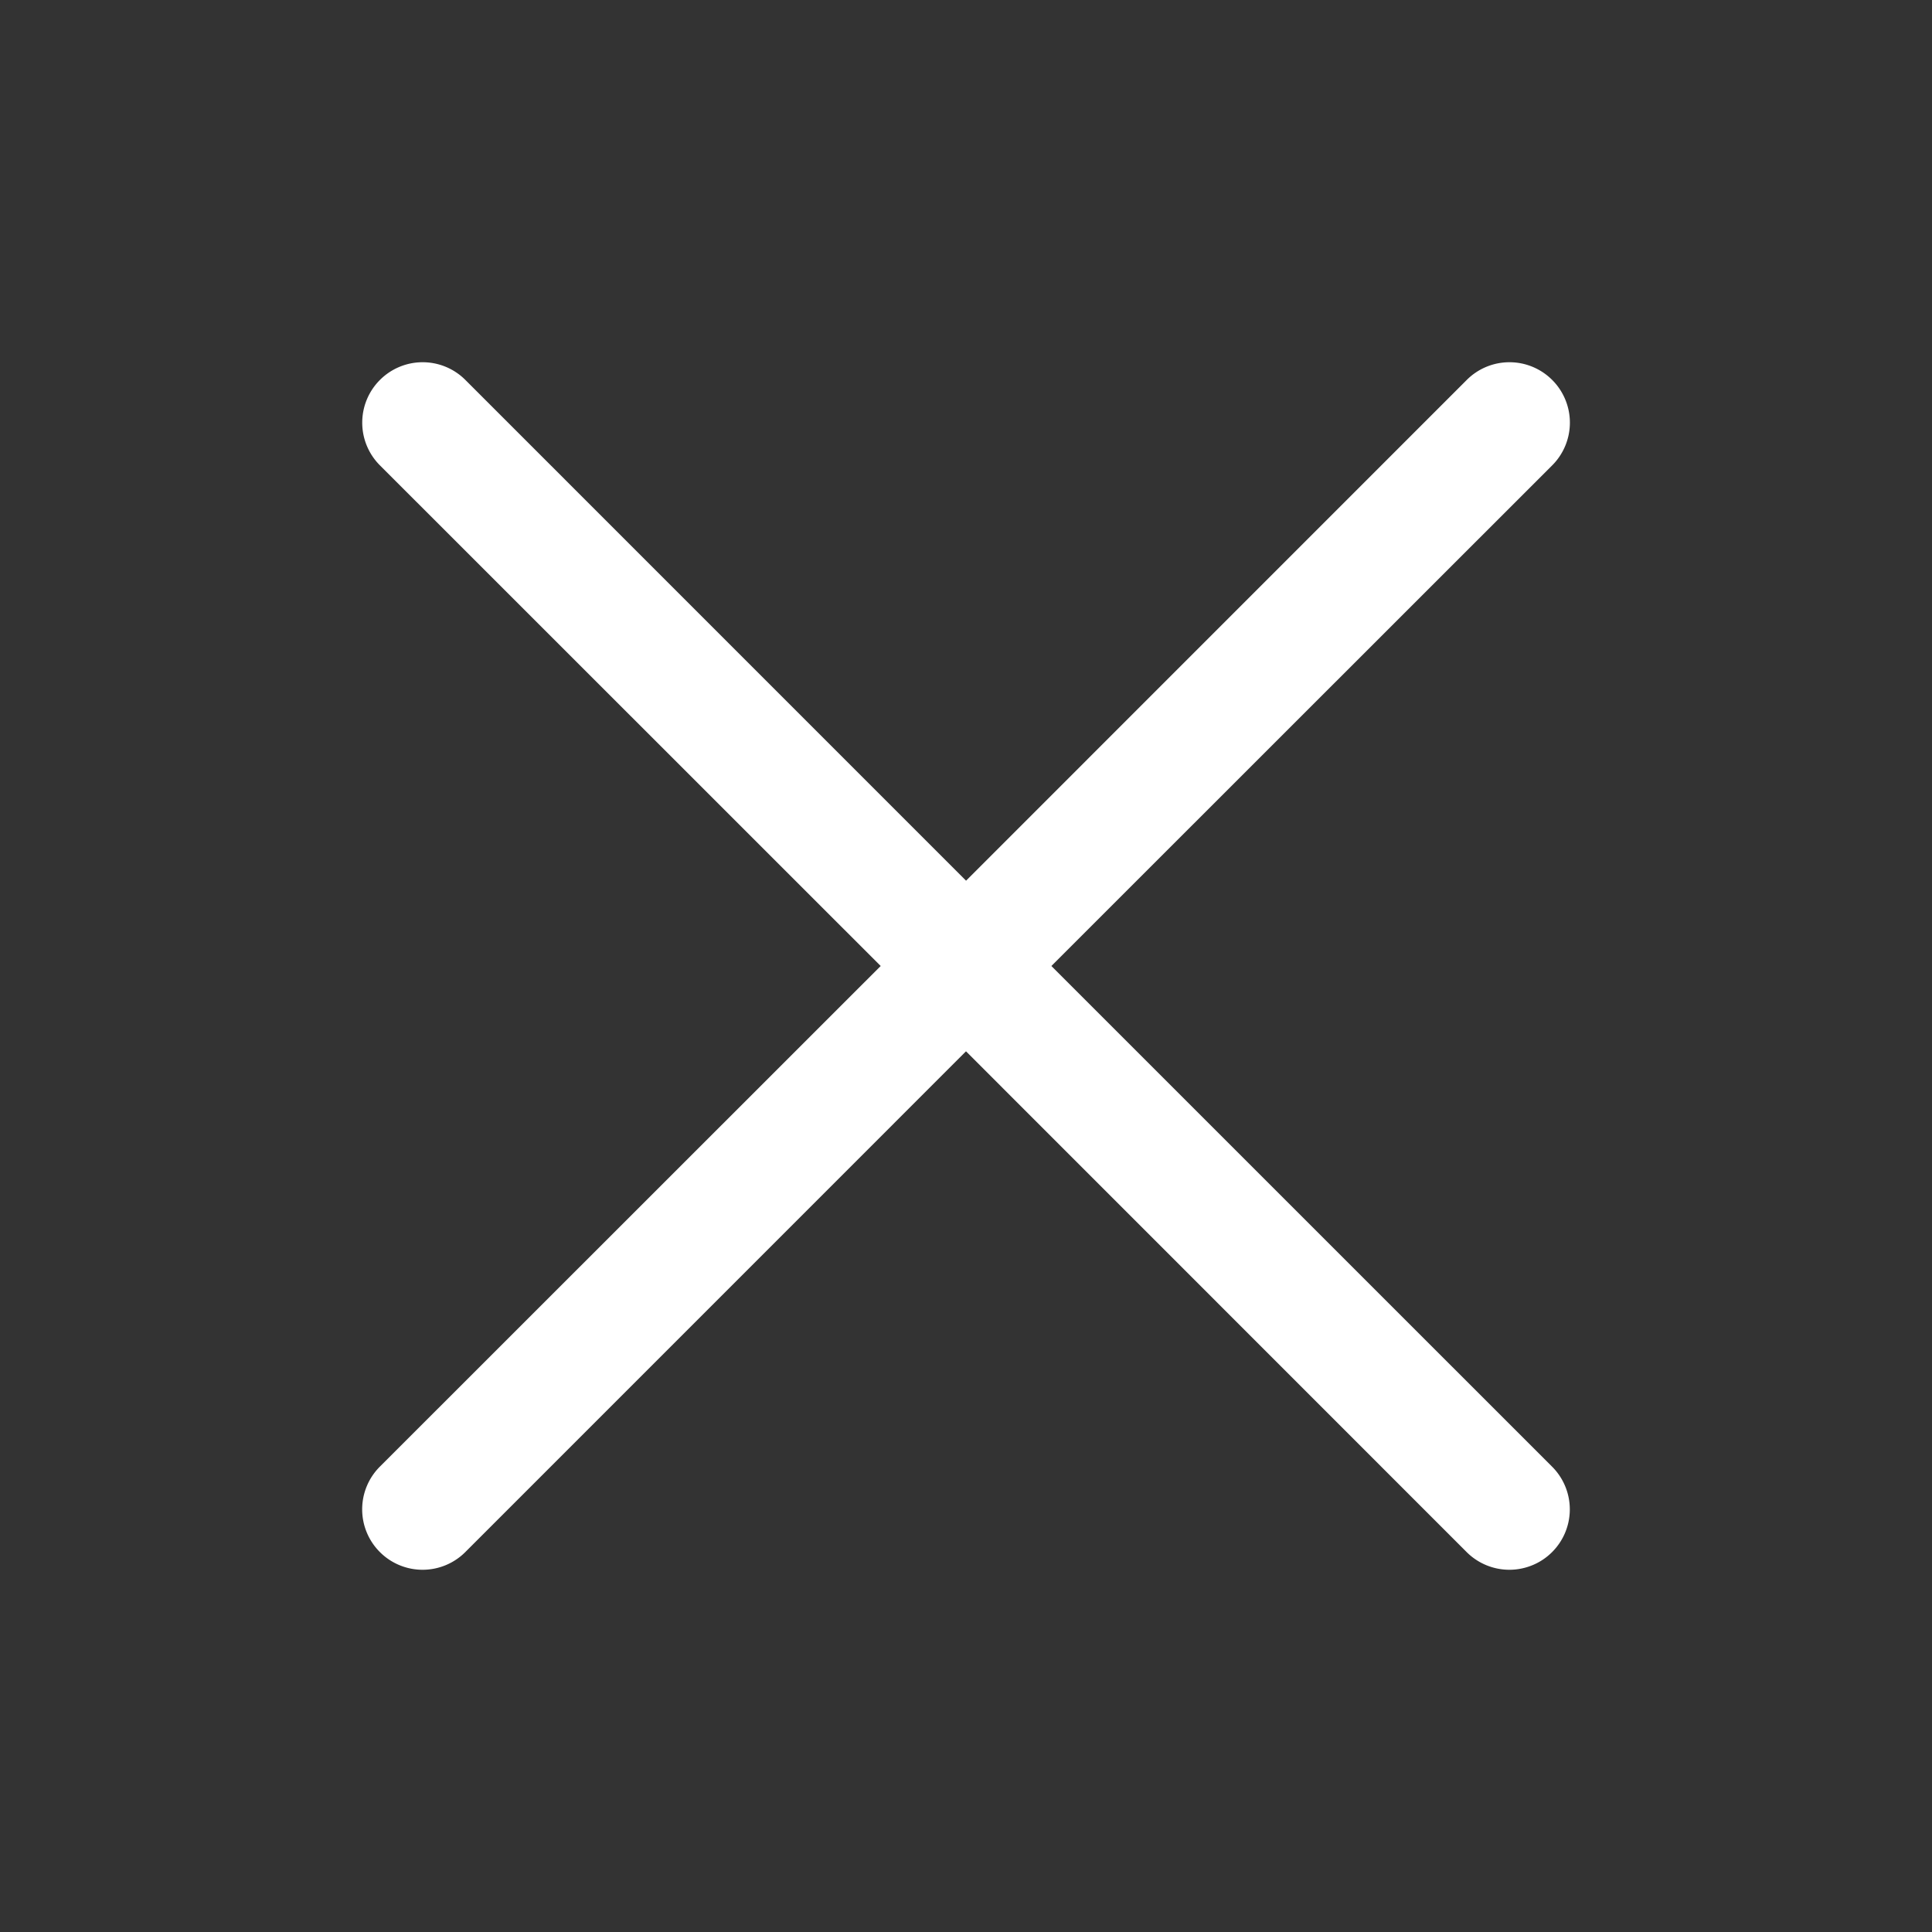
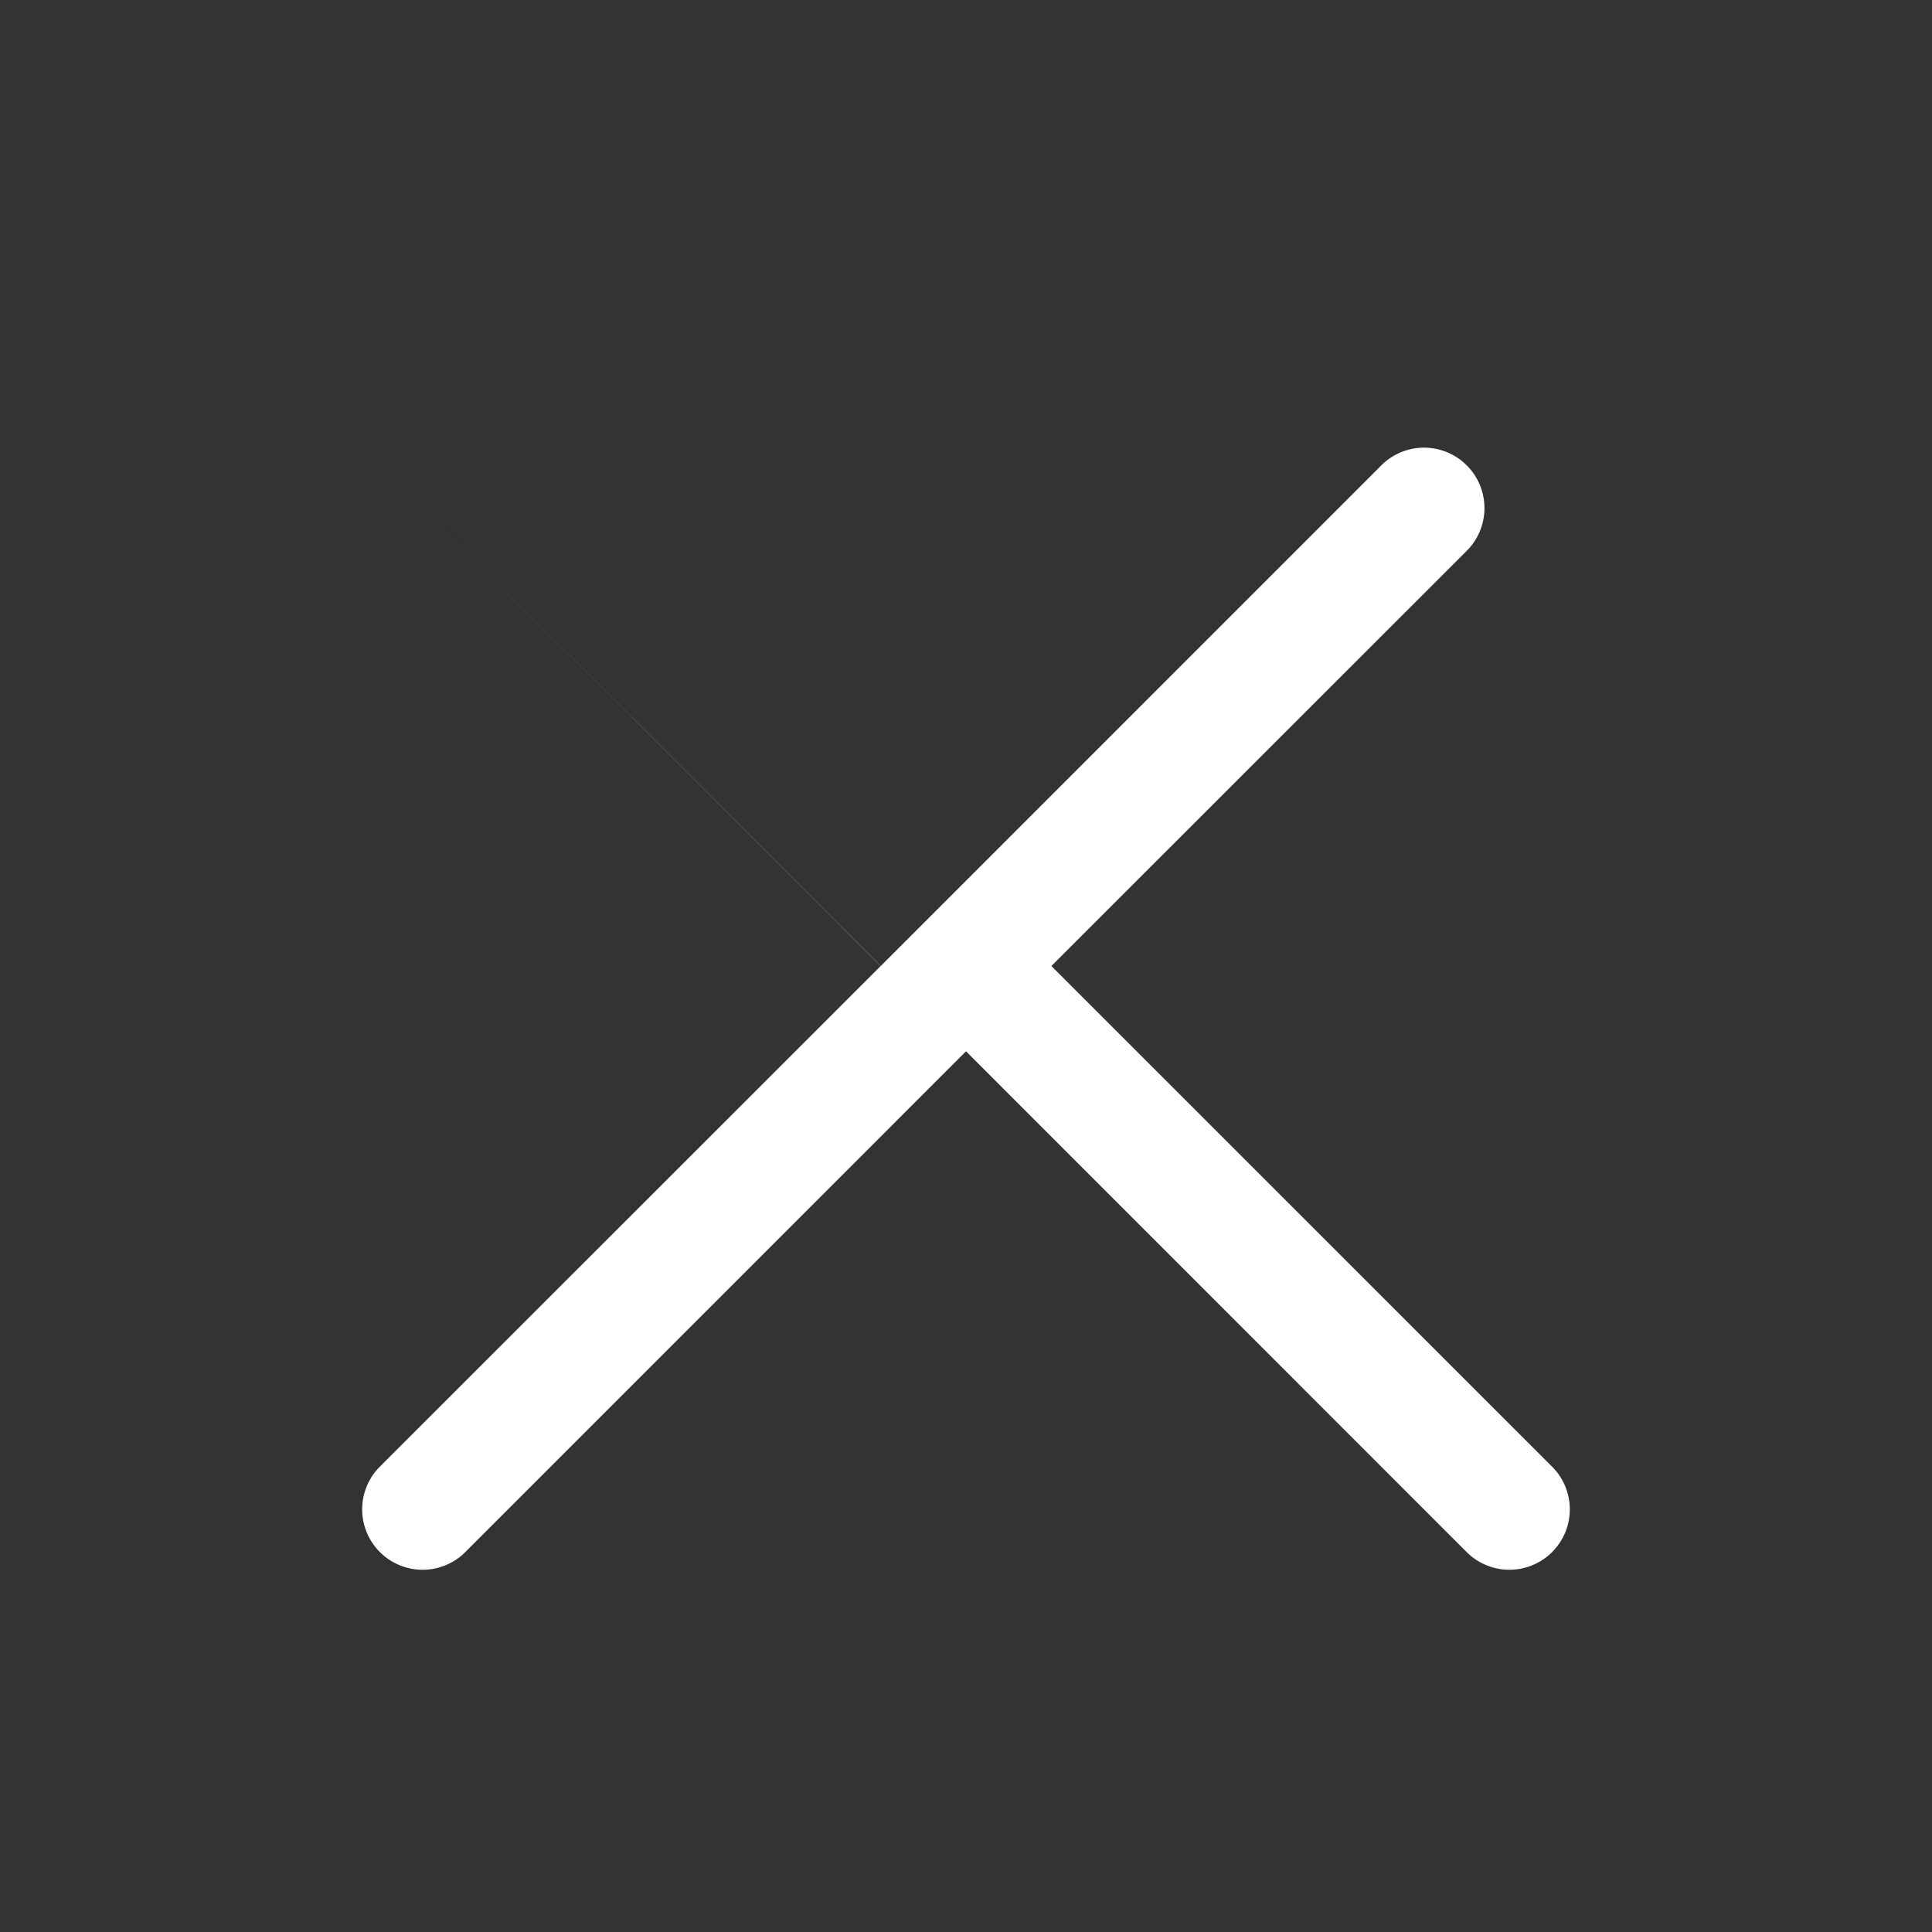
<svg xmlns="http://www.w3.org/2000/svg" width="32" height="32" fill="none">
  <rect width="100%" height="100%" fill="#333333" stroke="none" />
-   <path d="M25.708 24.293a1 1 0 0 1 .293.707 1 1 0 0 1-.293.707c-.093.093-.203.167-.325.217a1 1 0 0 1-.766 0 1 1 0 0 1-.325-.217l-8.292-8.294-8.293 8.294a1 1 0 0 1-1.415 0 1 1 0 0 1 0-1.415L14.587 16 6.293 7.708a1 1 0 0 1 0-1.415 1 1 0 0 1 1.415 0l8.293 8.294 8.293-8.294a1 1 0 0 1 1.415 0 1 1 0 0 1 0 1.415L17.414 16l8.294 8.293z" fill="#fff" />
+   <path d="M25.708 24.293a1 1 0 0 1 .293.707 1 1 0 0 1-.293.707c-.093.093-.203.167-.325.217a1 1 0 0 1-.766 0 1 1 0 0 1-.325-.217l-8.292-8.294-8.293 8.294a1 1 0 0 1-1.415 0 1 1 0 0 1 0-1.415L14.587 16 6.293 7.708l8.293 8.294 8.293-8.294a1 1 0 0 1 1.415 0 1 1 0 0 1 0 1.415L17.414 16l8.294 8.293z" fill="#fff" />
</svg>